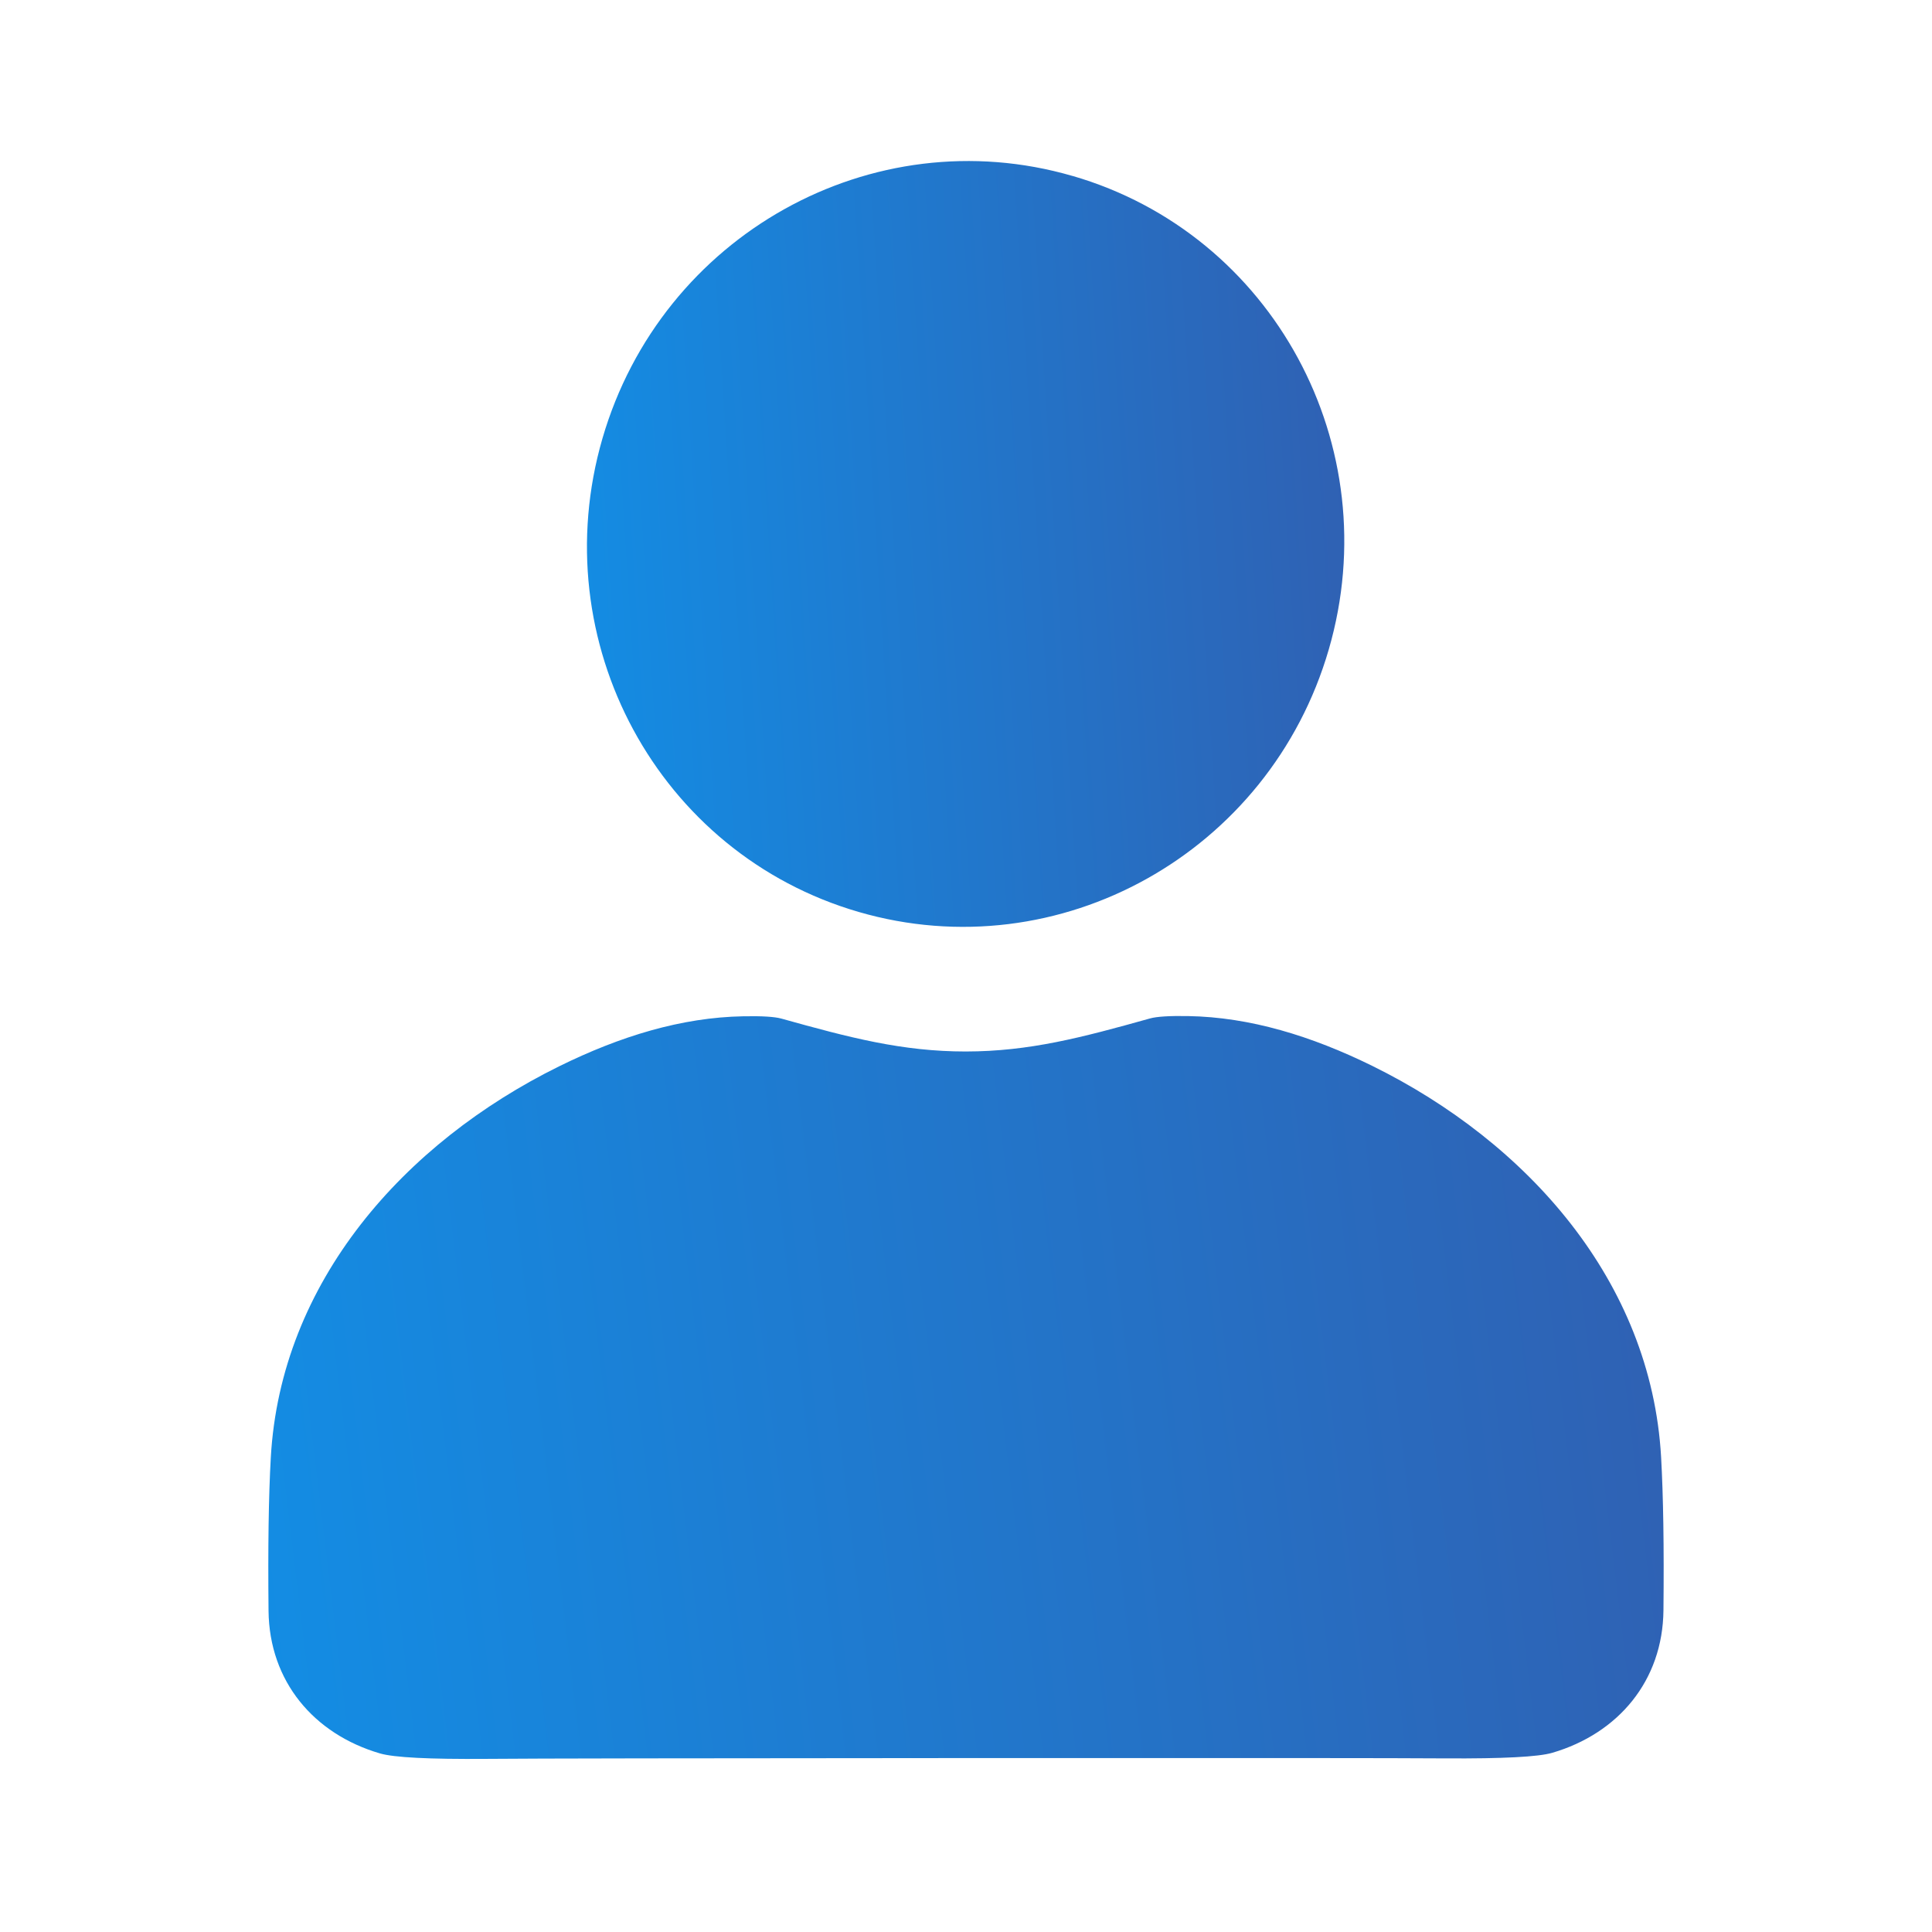
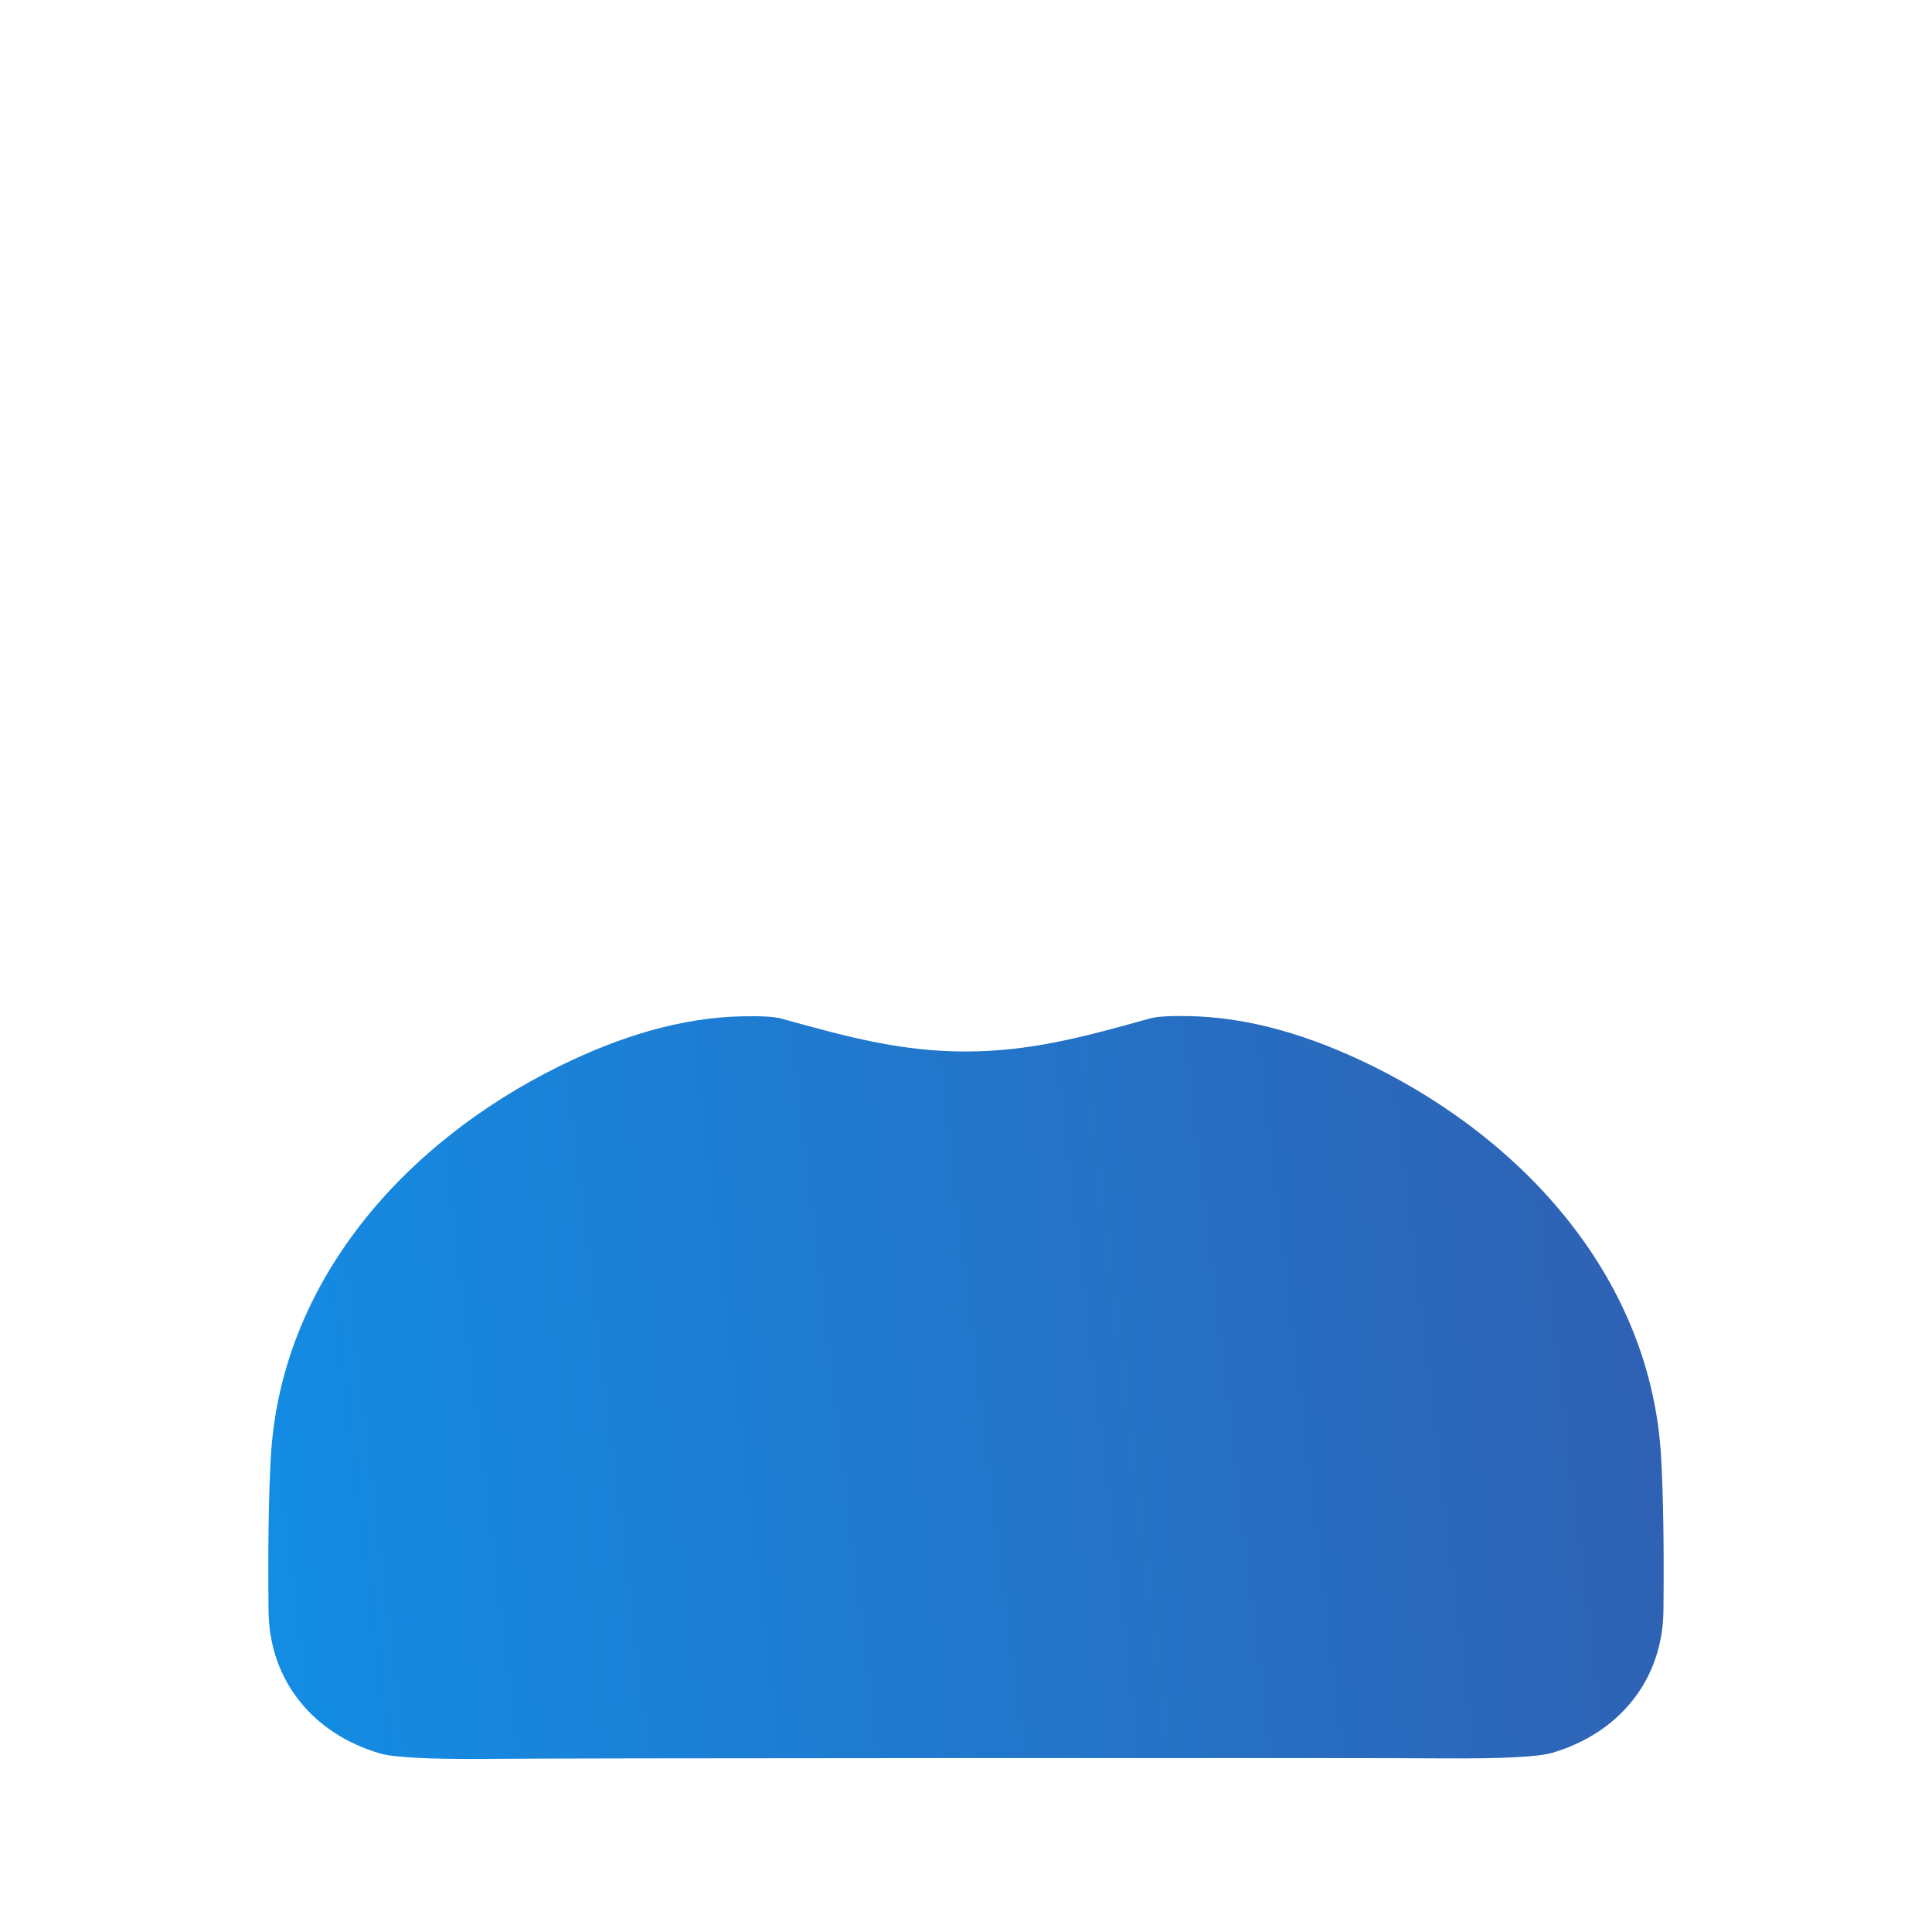
<svg xmlns="http://www.w3.org/2000/svg" width="36" height="36" fill="none">
-   <path d="M19.985 3.278c3.738 1.085 5.875 5.036 4.775 8.823-1.1 3.788-5.022 5.977-8.759 4.892s-5.875-5.036-4.775-8.824c1.101-3.787 5.023-5.977 8.76-4.89Z" fill="url(#a)" />
  <path d="M17.995 19.593c1.186-.001 2.163-.26 3.434-.616.126-.035.363-.05.71-.044 1.153.02 2.296.37 3.431.928 2.891 1.424 5.195 4.013 5.382 7.286.041.725.056 1.677.044 2.857-.012 1.315-.843 2.297-2.072 2.657-.26.076-.921.11-1.985.104-.864-.007-3.843-.008-8.937-.006-5.095.003-8.074.007-8.938.015-1.062.008-1.725-.025-1.985-.102-1.229-.36-2.061-1.34-2.075-2.655-.012-1.18.001-2.133.042-2.857.183-3.274 2.483-5.865 5.373-7.291 1.136-.56 2.278-.911 3.43-.932.349-.007.585.008.711.043 1.272.355 2.249.613 3.436.613Z" fill="url(#b)" />
  <defs>
    <linearGradient id="a" x1="10.938" y1="17.271" x2="25.893" y2="16.323" gradientUnits="userSpaceOnUse">
      <stop stop-color="#138DE4" />
      <stop offset="1" stop-color="#3060B2" />
    </linearGradient>
    <linearGradient id="b" x1="5" y1="32.775" x2="32.271" y2="29.492" gradientUnits="userSpaceOnUse">
      <stop stop-color="#138DE4" />
      <stop offset="1" stop-color="#3060B2" />
    </linearGradient>
  </defs>
</svg>